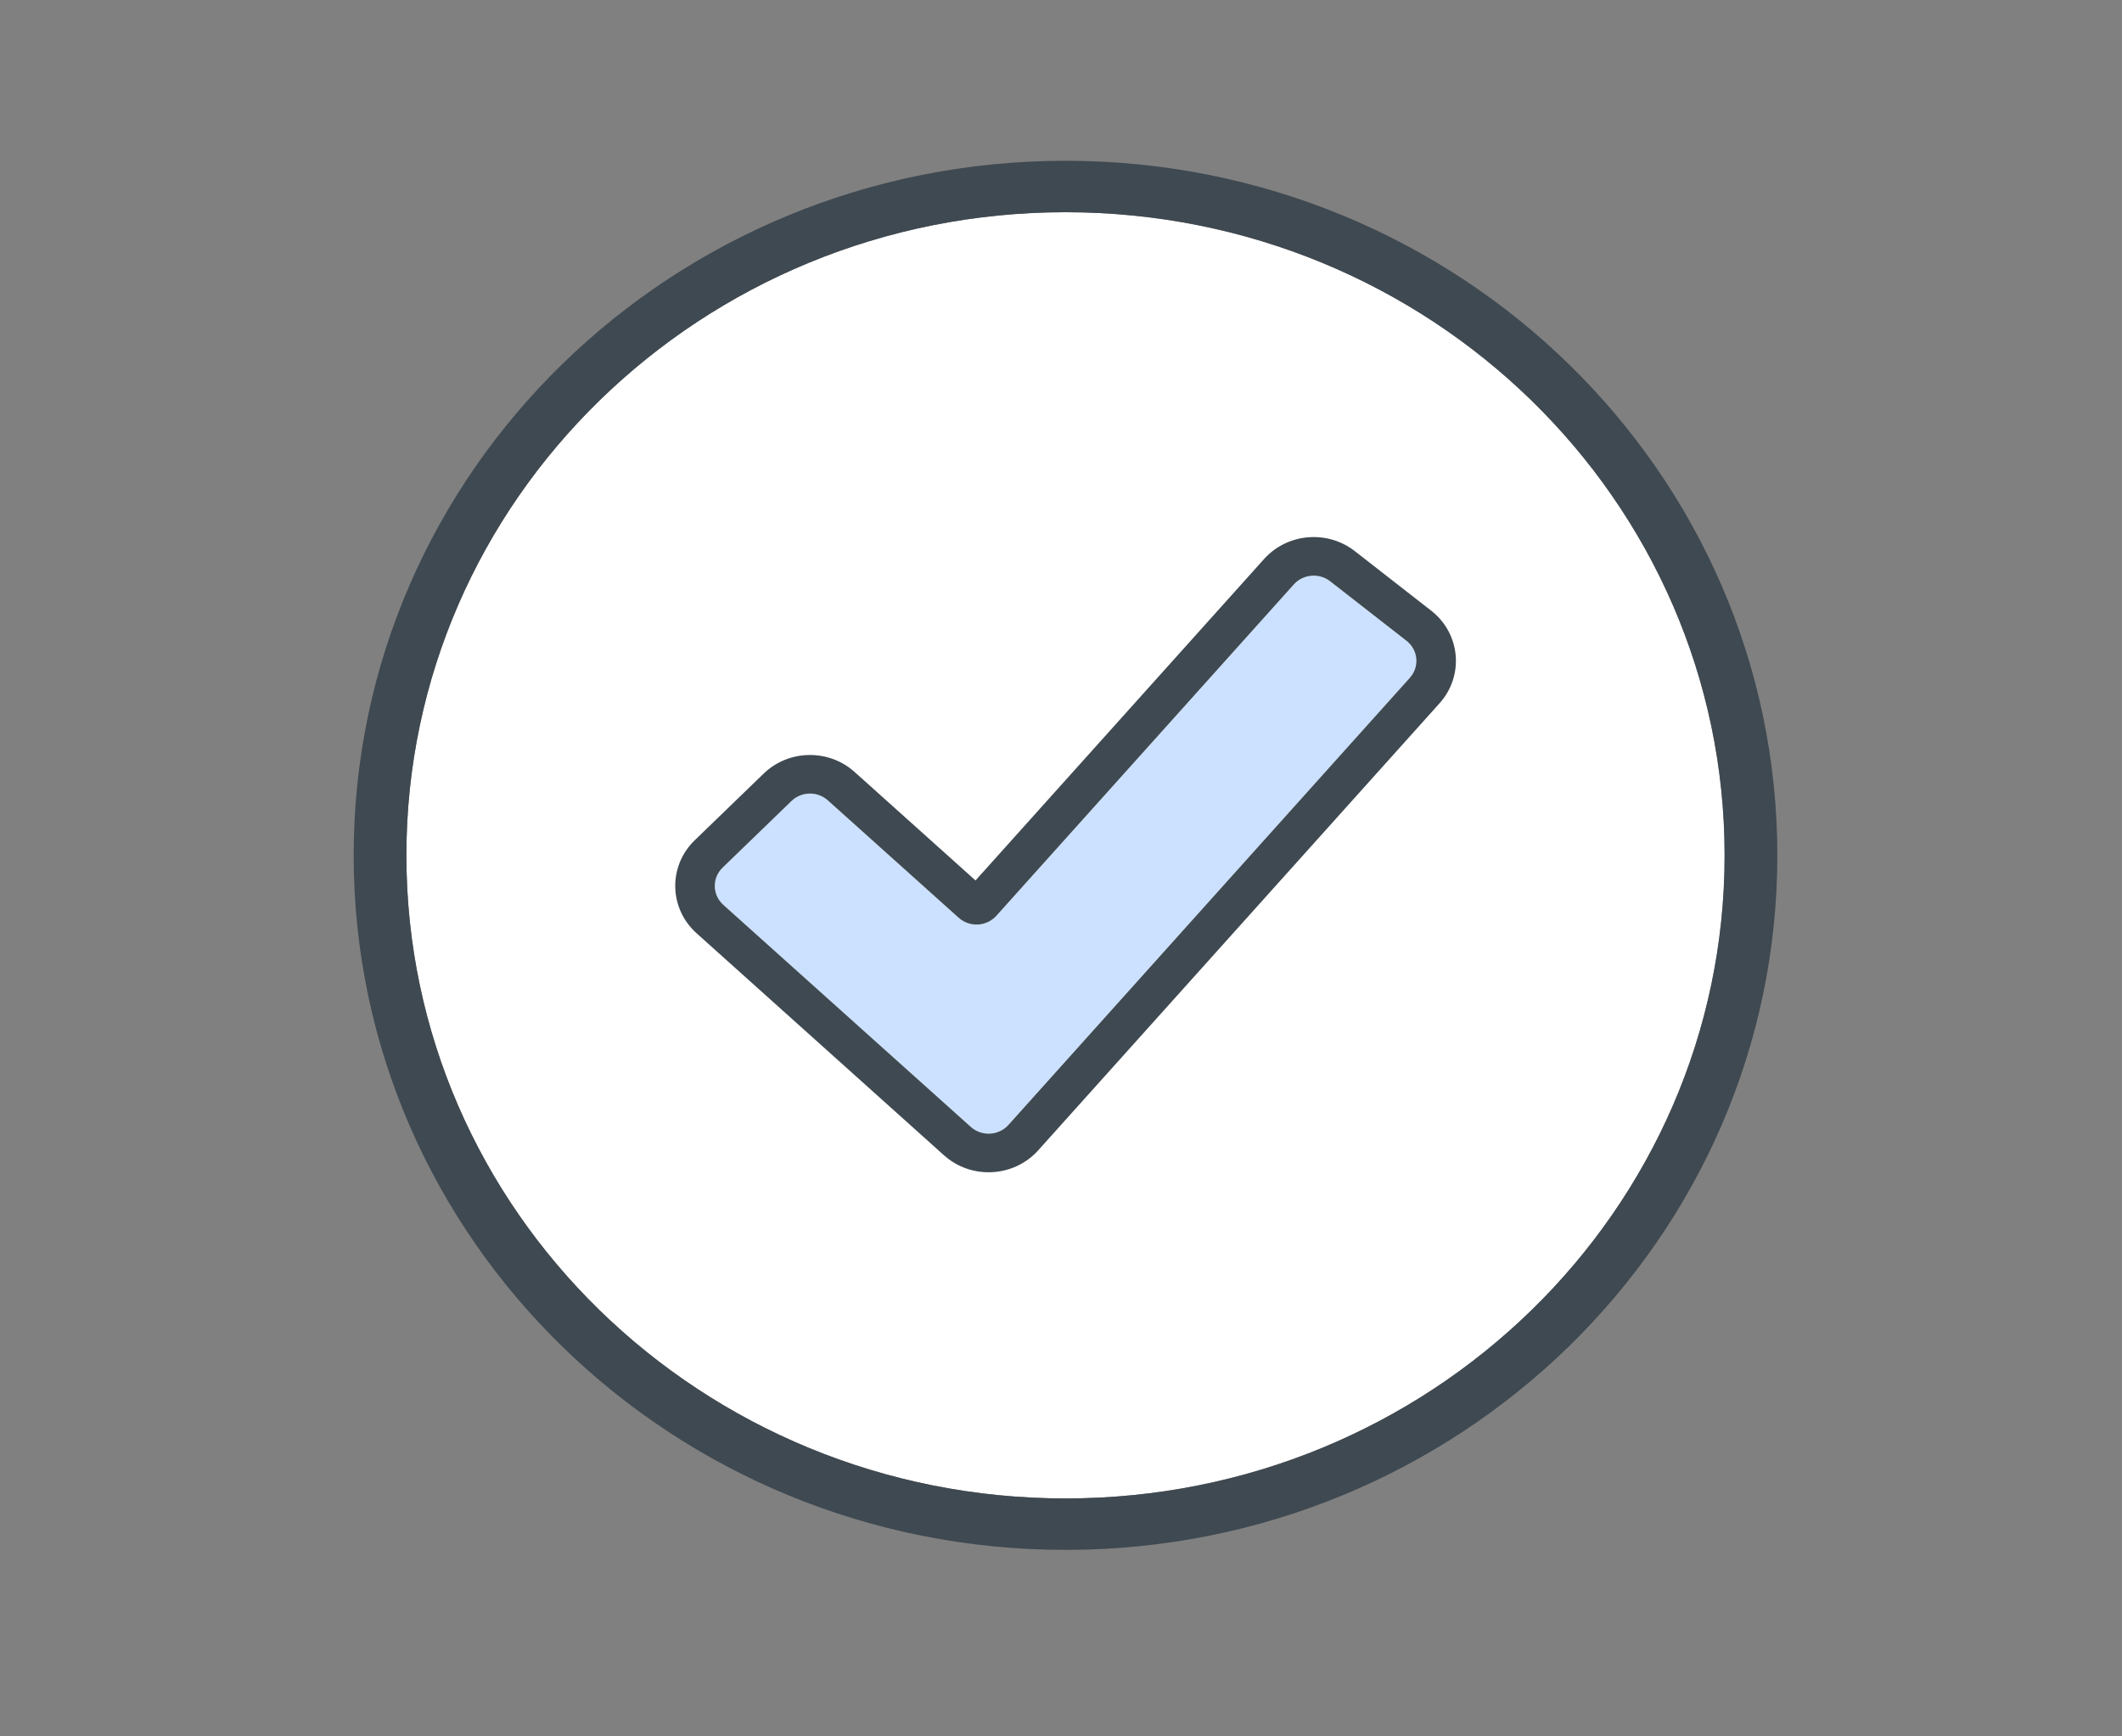
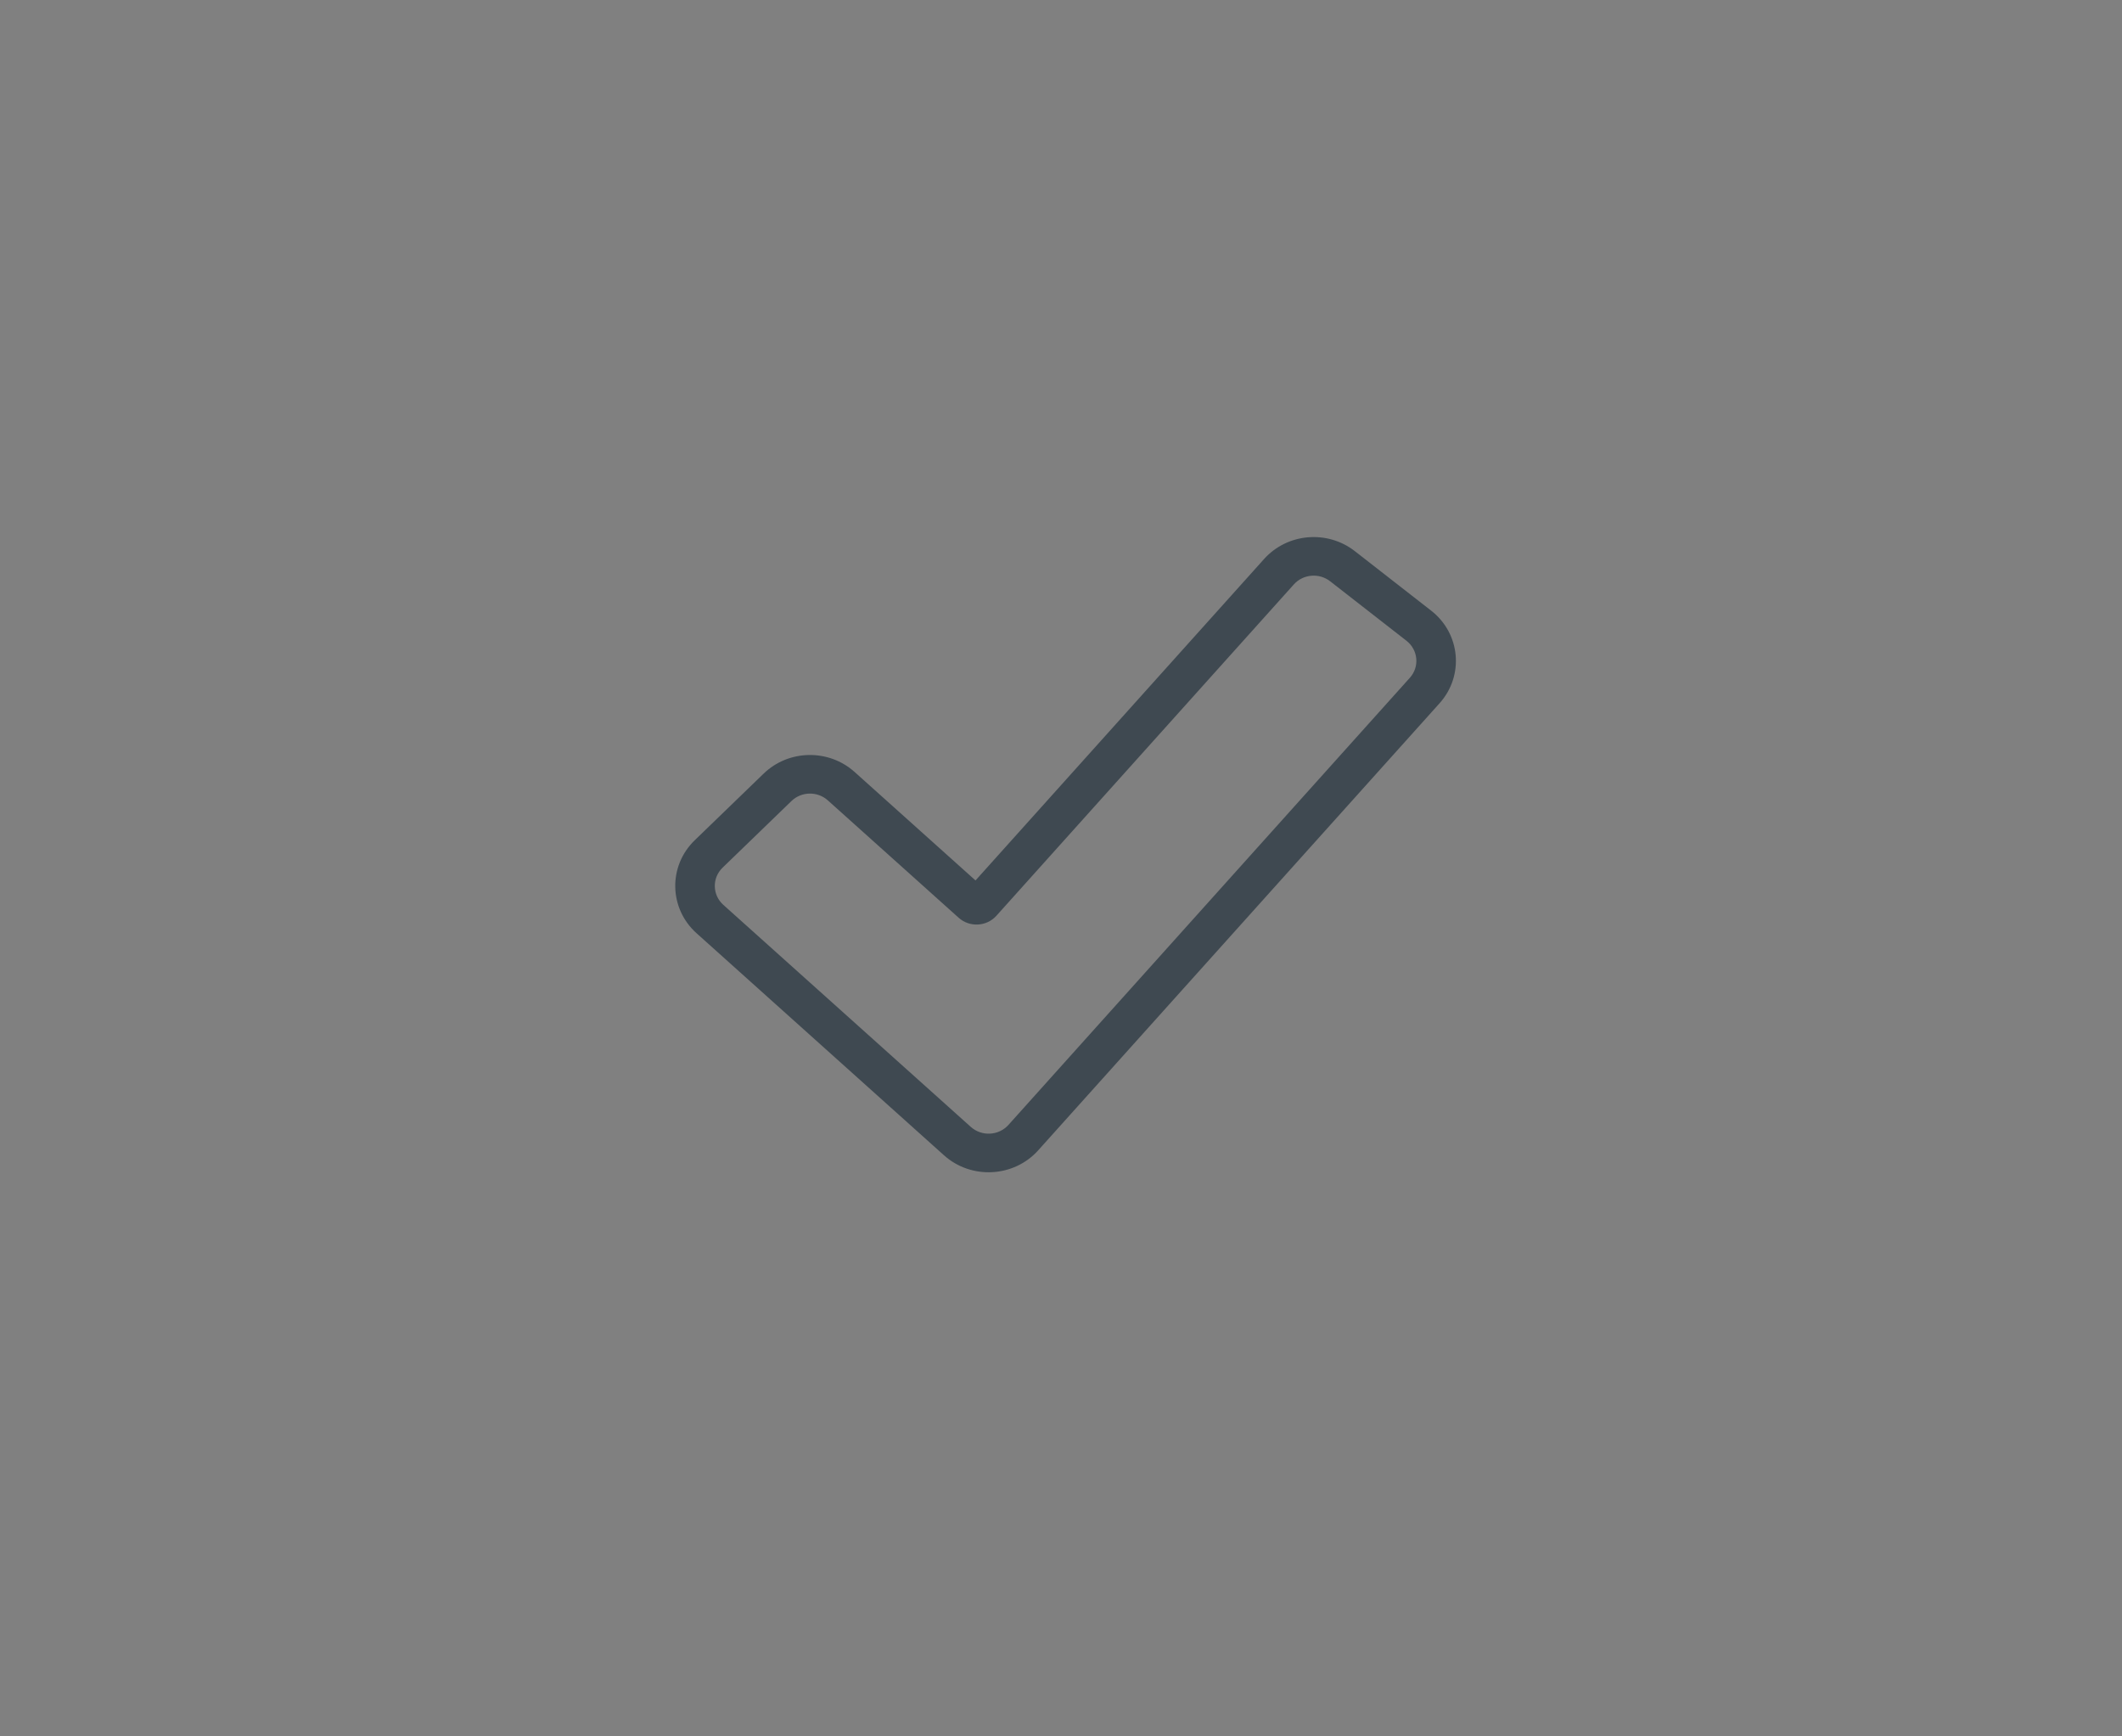
<svg xmlns="http://www.w3.org/2000/svg" width="66" height="54" viewBox="0 0 66 54" fill="none">
  <rect x="0" y="0" width="66" height="54" fill="#808080" stroke="none" />
  <g id="Group 2594">
    <g id="Vector">
-       <path d="M53.64 26.6C53.64 37.646 44.462 46.6 33.14 46.6C21.818 46.6 12.64 37.646 12.64 26.6C12.64 15.554 21.818 6.6 33.14 6.6C44.462 6.6 53.64 15.554 53.64 26.6Z" fill="white" />
-       <path fill-rule="evenodd" clip-rule="evenodd" d="M55.28 26.6C55.28 38.529 45.368 48.2 33.14 48.2C20.912 48.2 11 38.529 11 26.6C11 14.671 20.912 5 33.14 5C45.368 5 55.28 14.671 55.28 26.6ZM33.14 46.6C44.462 46.6 53.64 37.646 53.64 26.6C53.64 15.554 44.462 6.6 33.14 6.6C21.818 6.6 12.64 15.554 12.64 26.6C12.64 37.646 21.818 46.6 33.14 46.6Z" fill="#3F4951" />
-       <path fill-rule="evenodd" clip-rule="evenodd" d="M43.745 19.927C44.11 20.212 44.158 20.736 43.85 21.079L31.366 34.983C31.062 35.322 30.533 35.349 30.194 35.045L22.497 28.14C22.153 27.831 22.143 27.304 22.475 26.983L24.616 24.912C24.927 24.611 25.425 24.601 25.748 24.891L29.818 28.542C30.157 28.846 30.686 28.818 30.99 28.48L40.242 18.175C40.531 17.853 41.028 17.81 41.371 18.077L43.745 19.927Z" fill="#CBE1FF" />
      <path fill-rule="evenodd" clip-rule="evenodd" d="M21.608 26.131L23.75 24.06C24.527 23.307 25.774 23.284 26.581 24.008L30.341 27.381L39.317 17.384C40.039 16.58 41.282 16.472 42.139 17.14L44.512 18.99C45.425 19.701 45.545 21.012 44.775 21.87L32.291 35.774C31.532 36.619 30.209 36.689 29.361 35.929L21.665 29.023C20.804 28.251 20.778 26.934 21.608 26.131ZM43.85 21.079C44.158 20.736 44.11 20.212 43.745 19.927L41.371 18.077C41.028 17.81 40.531 17.853 40.242 18.175L30.99 28.48C30.686 28.818 30.157 28.846 29.818 28.542L25.748 24.891C25.425 24.601 24.927 24.611 24.616 24.912L22.475 26.983C22.143 27.304 22.153 27.831 22.497 28.14L30.194 35.045C30.533 35.349 31.062 35.322 31.366 34.983L43.85 21.079Z" fill="#3F4951" />
    </g>
  </g>
</svg>